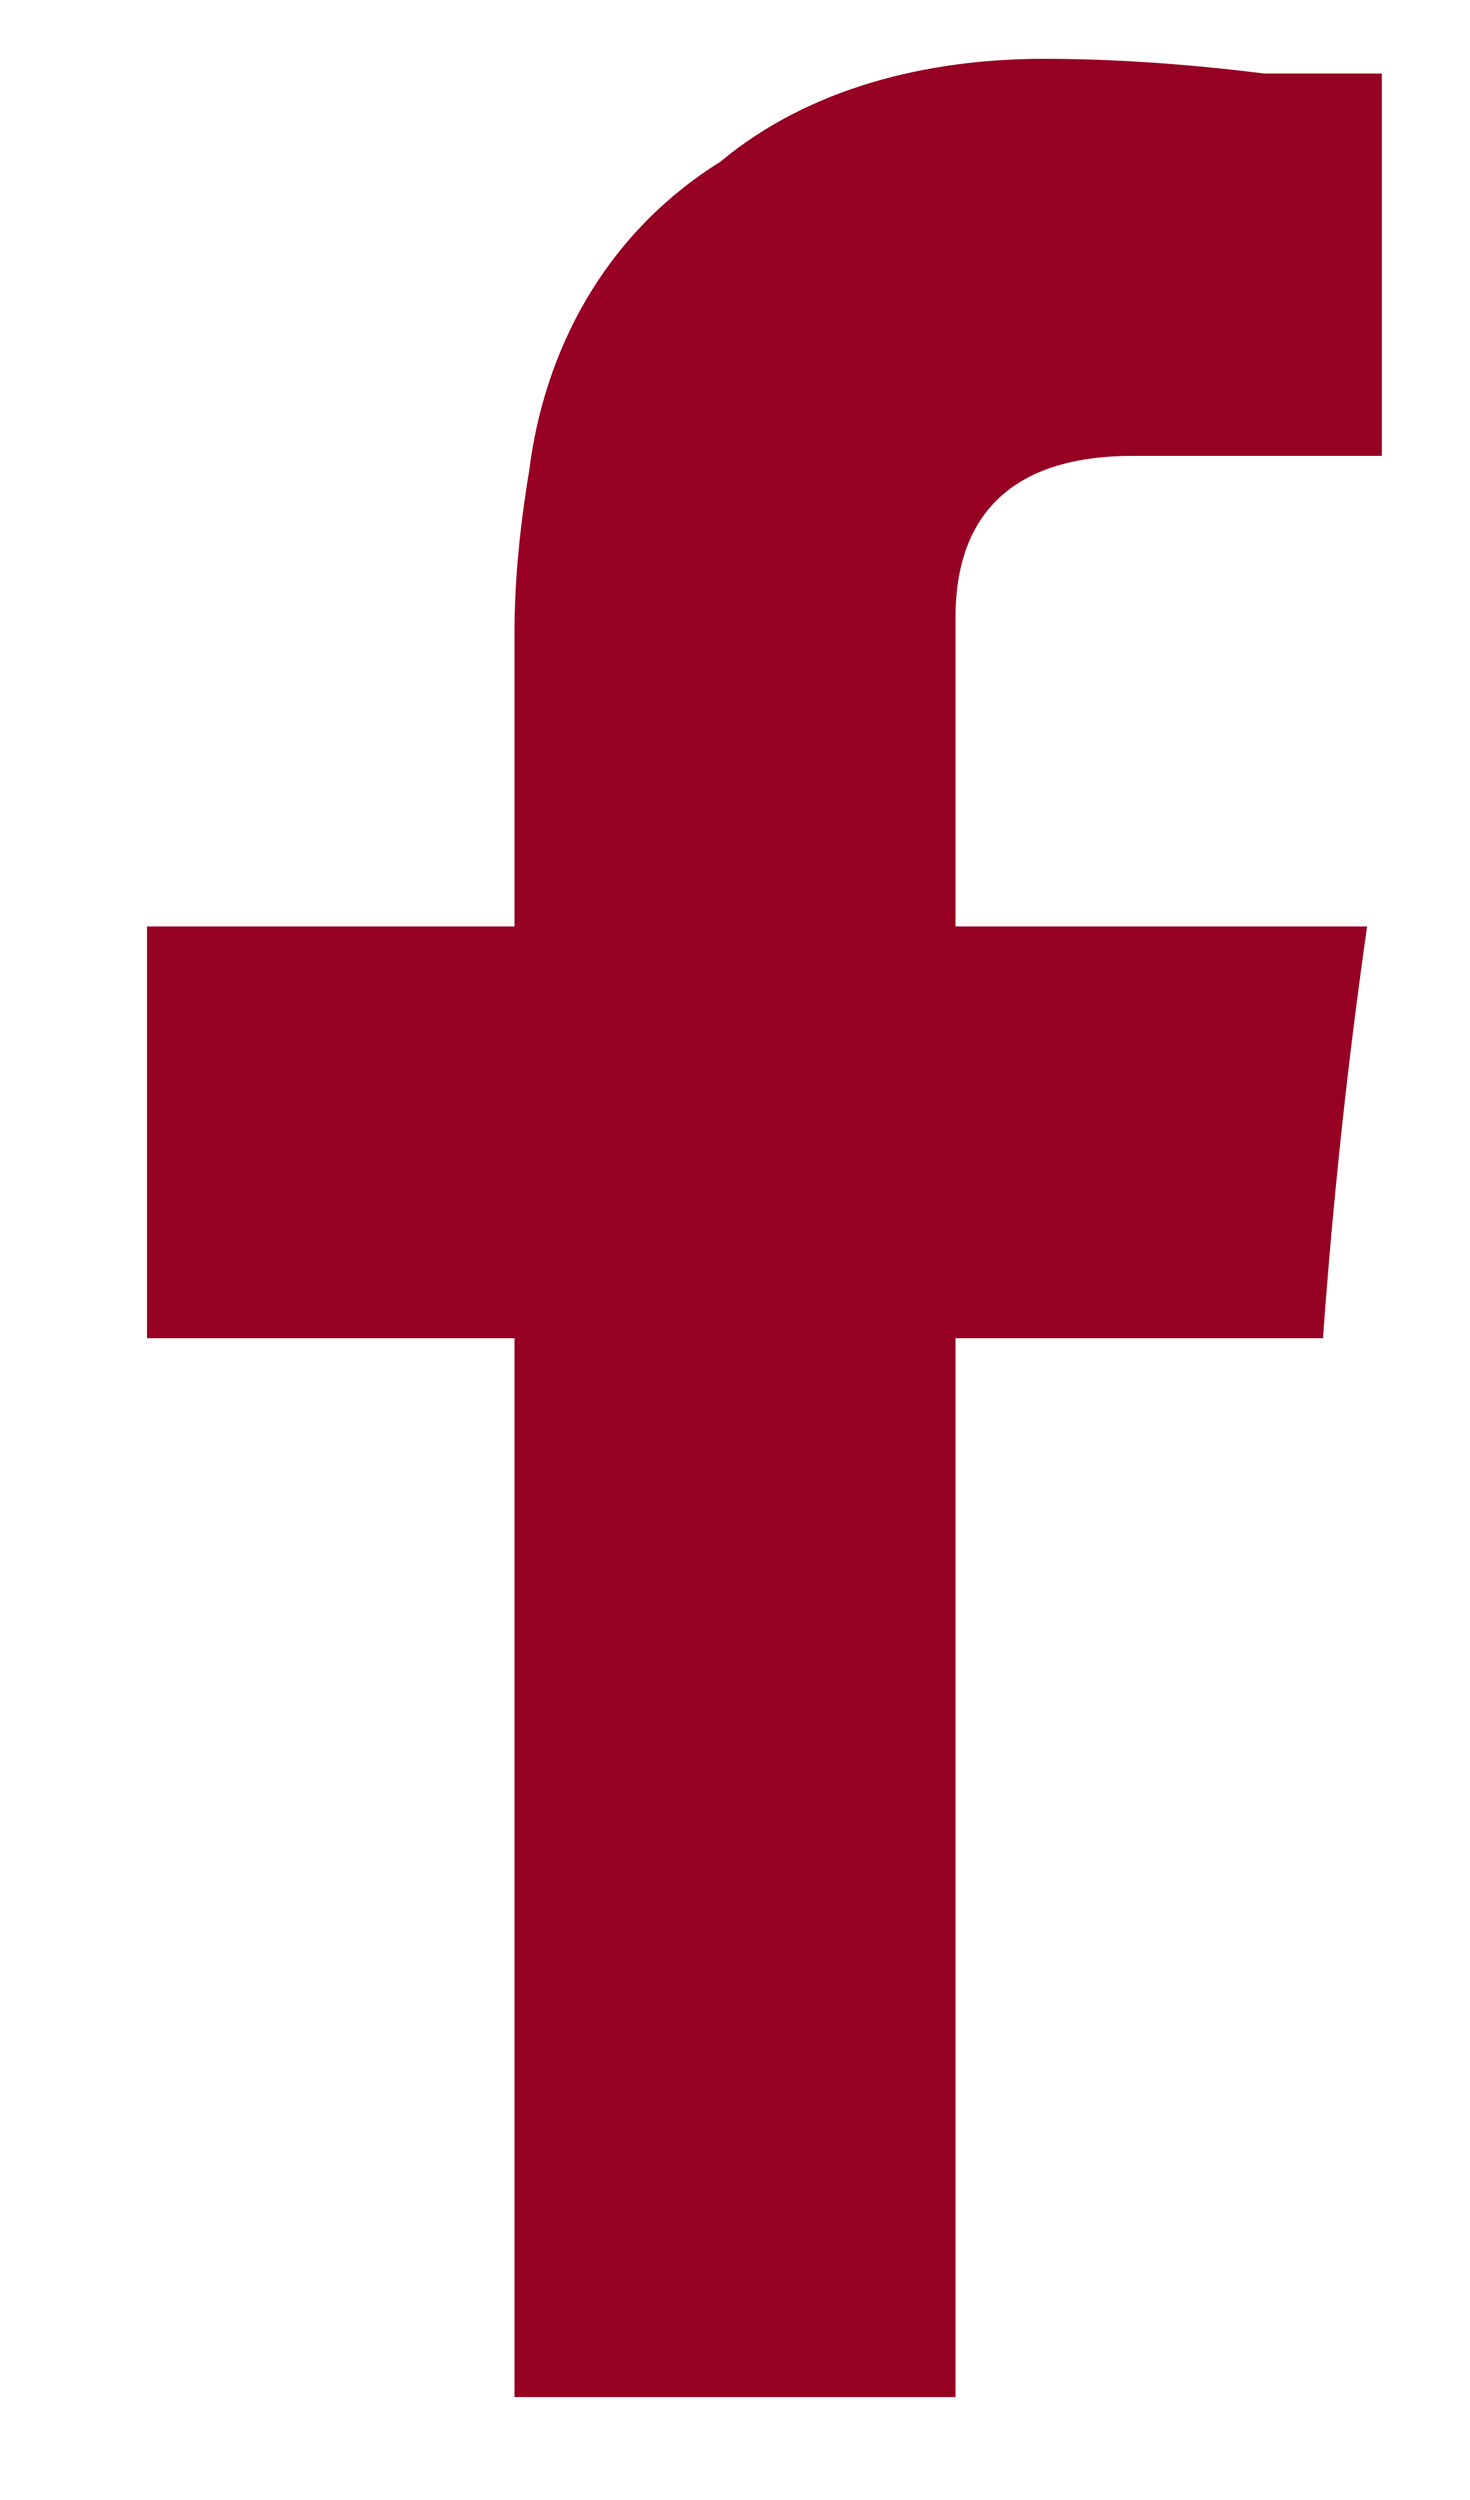
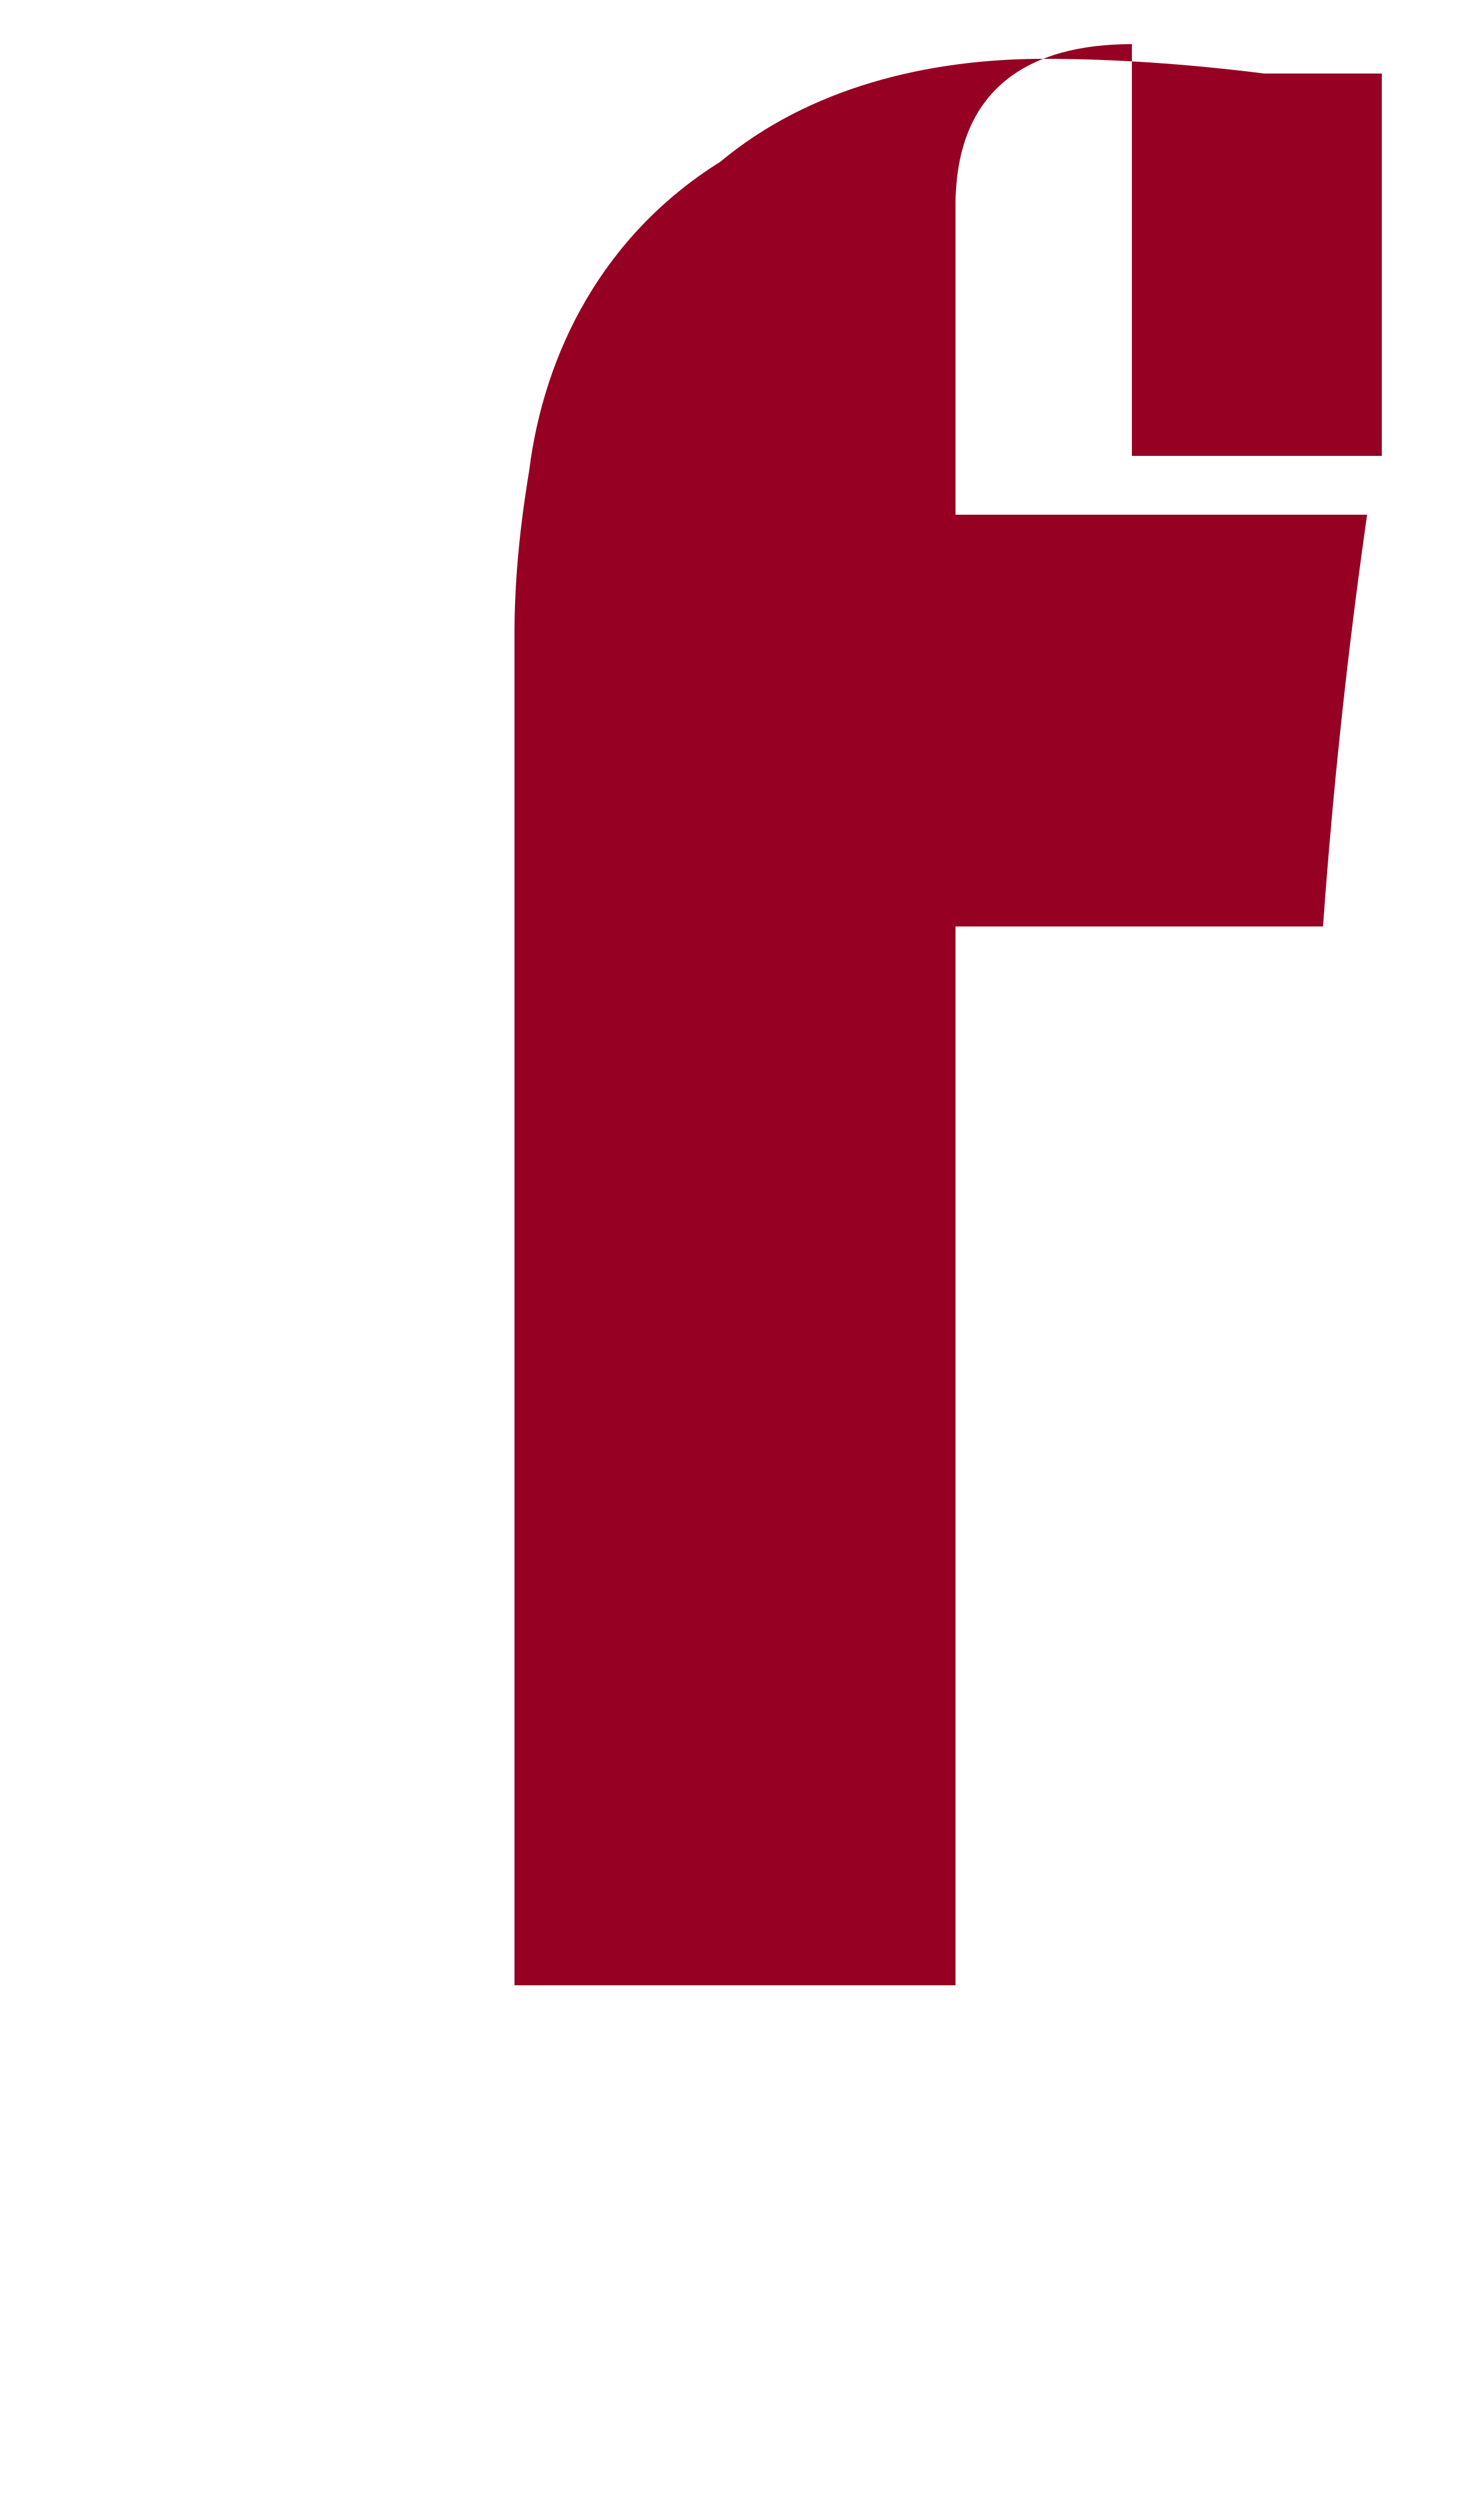
<svg xmlns="http://www.w3.org/2000/svg" version="1.2" viewBox="0 0 10 17" width="10" height="17">
  <title>-e-icon-fb</title>
  <style>
		.s0 { fill: #960022 } 
	</style>
-   <path id="-e-icon-fb" class="s0" d="m7.7 3.1q0.8 0 1.5 0 0.1 0 0.2 0v-2.6q-0.4 0-0.8 0-0.8-0.1-1.5-0.1c-0.8 0-1.6 0.2-2.2 0.7-0.8 0.5-1.2 1.3-1.3 2.1q-0.1 0.6-0.1 1.1 0 0.9 0 1.8v0.2h-2.5v2.8h2.5v7.2h3v-7.2h2.5q0.1-1.4 0.3-2.8-0.3 0-0.5 0c-0.7 0-2.3 0-2.3 0 0 0 0-1.4 0-2.1 0-0.8 0.5-1.1 1.2-1.1z" />
+   <path id="-e-icon-fb" class="s0" d="m7.7 3.1q0.8 0 1.5 0 0.1 0 0.2 0v-2.6q-0.4 0-0.8 0-0.8-0.1-1.5-0.1c-0.8 0-1.6 0.2-2.2 0.7-0.8 0.5-1.2 1.3-1.3 2.1q-0.1 0.6-0.1 1.1 0 0.9 0 1.8v0.2h-2.5h2.5v7.2h3v-7.2h2.5q0.1-1.4 0.3-2.8-0.3 0-0.5 0c-0.7 0-2.3 0-2.3 0 0 0 0-1.4 0-2.1 0-0.8 0.5-1.1 1.2-1.1z" />
</svg>